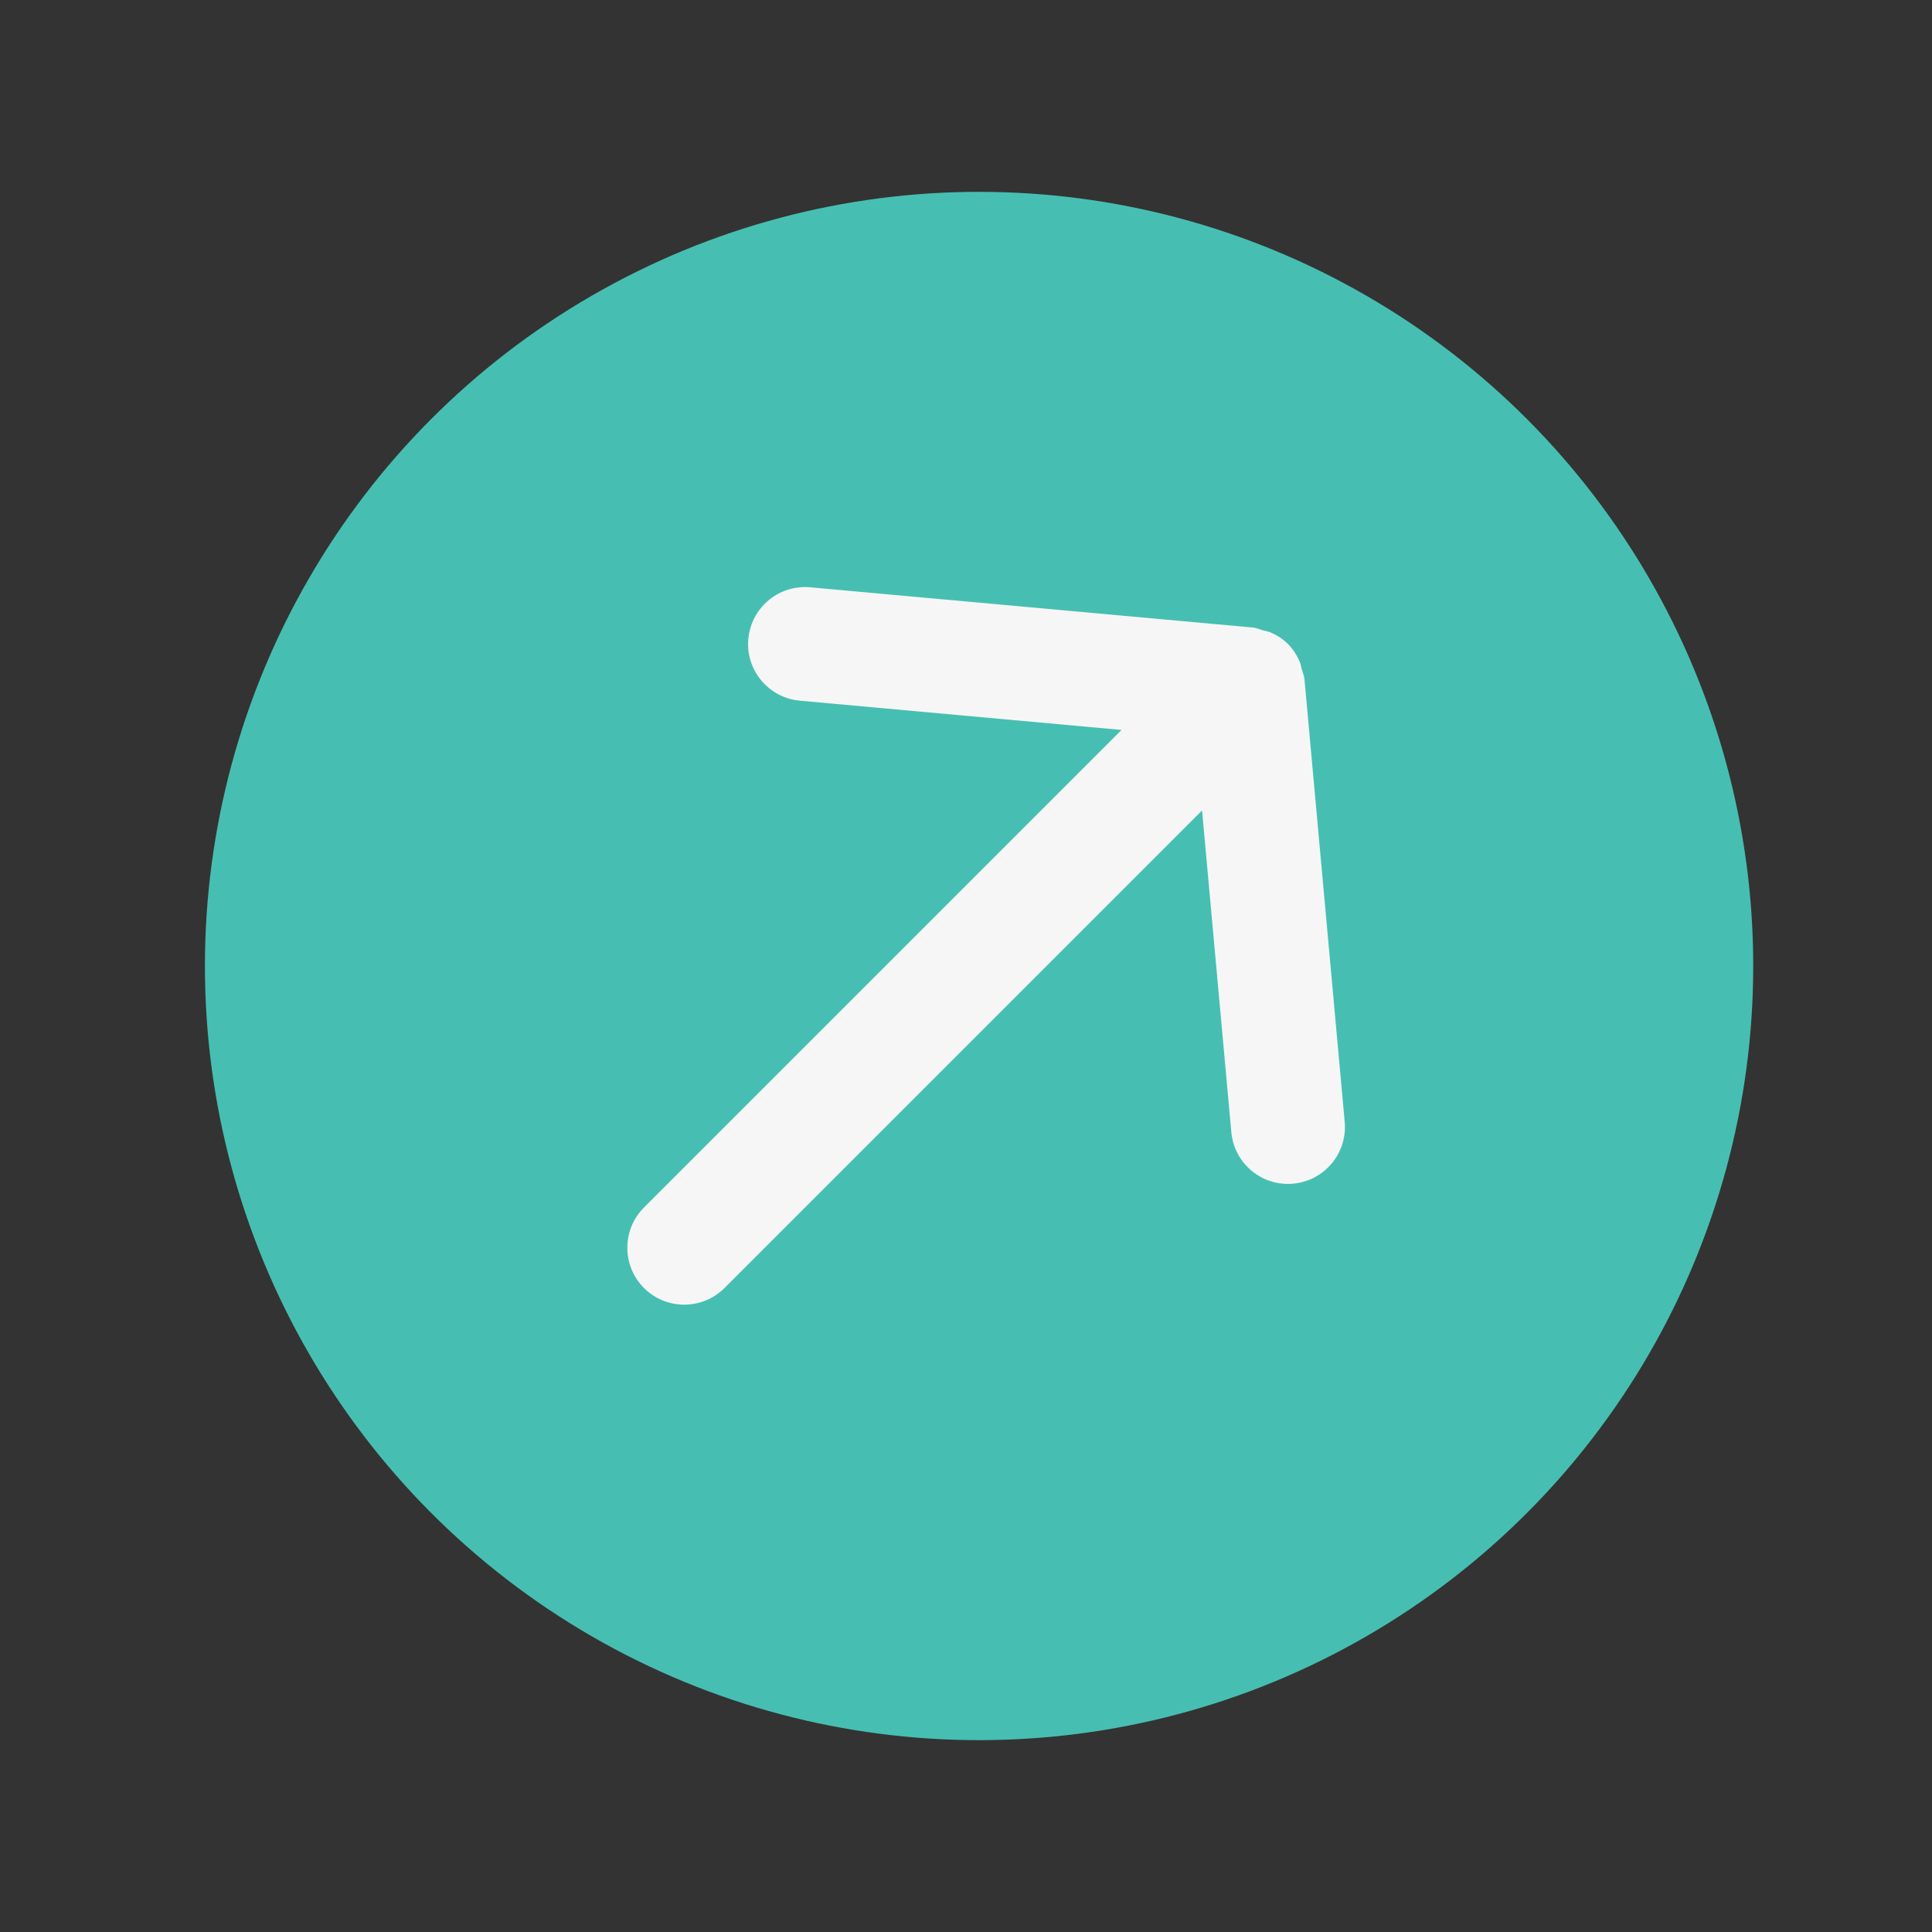
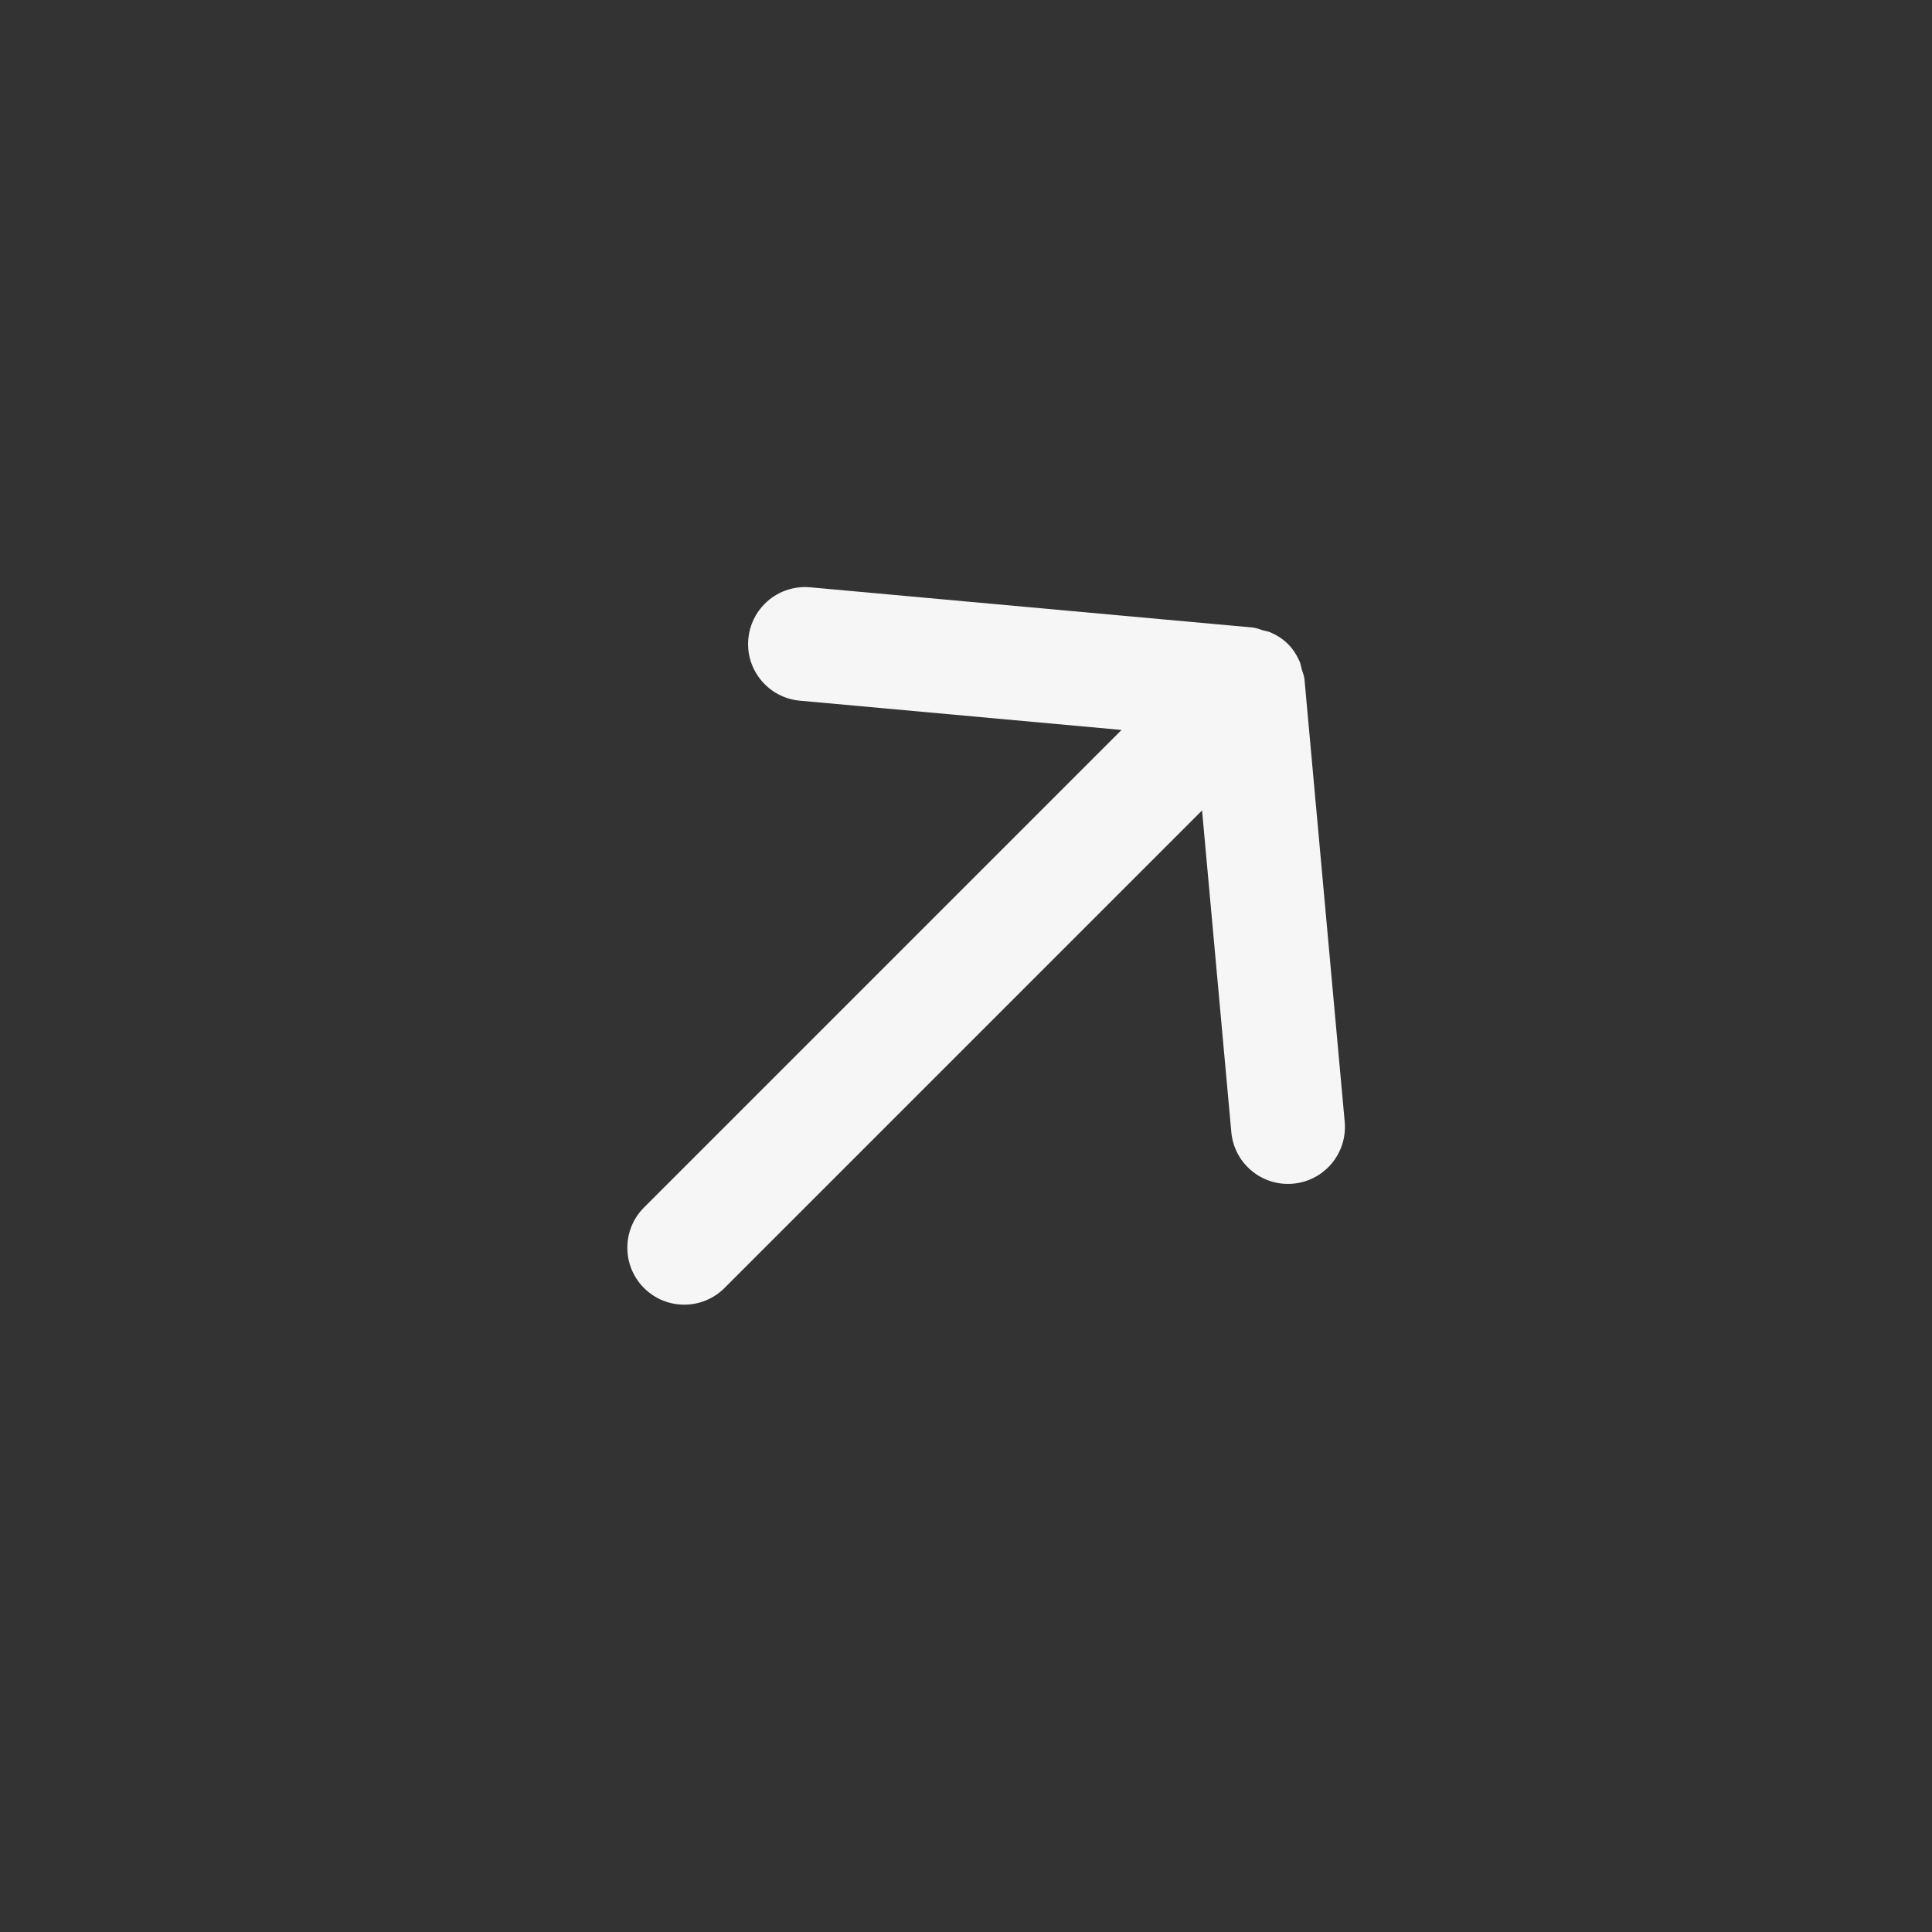
<svg xmlns="http://www.w3.org/2000/svg" width="60" height="60" viewBox="0 0 60 60" fill="none">
  <rect x="0" y="0" width="60" height="60" fill="#333333" stroke="none" />
-   <circle cx="30.406" cy="30" r="24.042" fill="#46BFB2" />
  <path fill-rule="evenodd" clip-rule="evenodd" d="M22.5 40L37.331 25.169L38.24 35.16C38.328 36.133 39.189 36.849 40.16 36.76C41.134 36.671 41.849 35.811 41.761 34.839L40.511 21.089C40.501 20.981 40.456 20.889 40.428 20.788C40.405 20.705 40.396 20.624 40.361 20.544C40.274 20.344 40.156 20.159 40.004 20.006C40.002 20.005 40.001 20.001 40 20C39.999 19.999 39.995 19.997 39.994 19.996C39.841 19.844 39.656 19.726 39.456 19.639C39.376 19.604 39.295 19.595 39.212 19.573C39.111 19.544 39.019 19.499 38.911 19.489L25.161 18.239C24.616 18.191 24.108 18.392 23.75 18.75C23.468 19.032 23.279 19.411 23.24 19.84C23.151 20.811 23.867 21.672 24.84 21.76L34.831 22.669L20 37.5C19.31 38.19 19.31 39.31 20 40C20.69 40.69 21.81 40.69 22.5 40Z" fill="#F6F6F6" />
</svg>